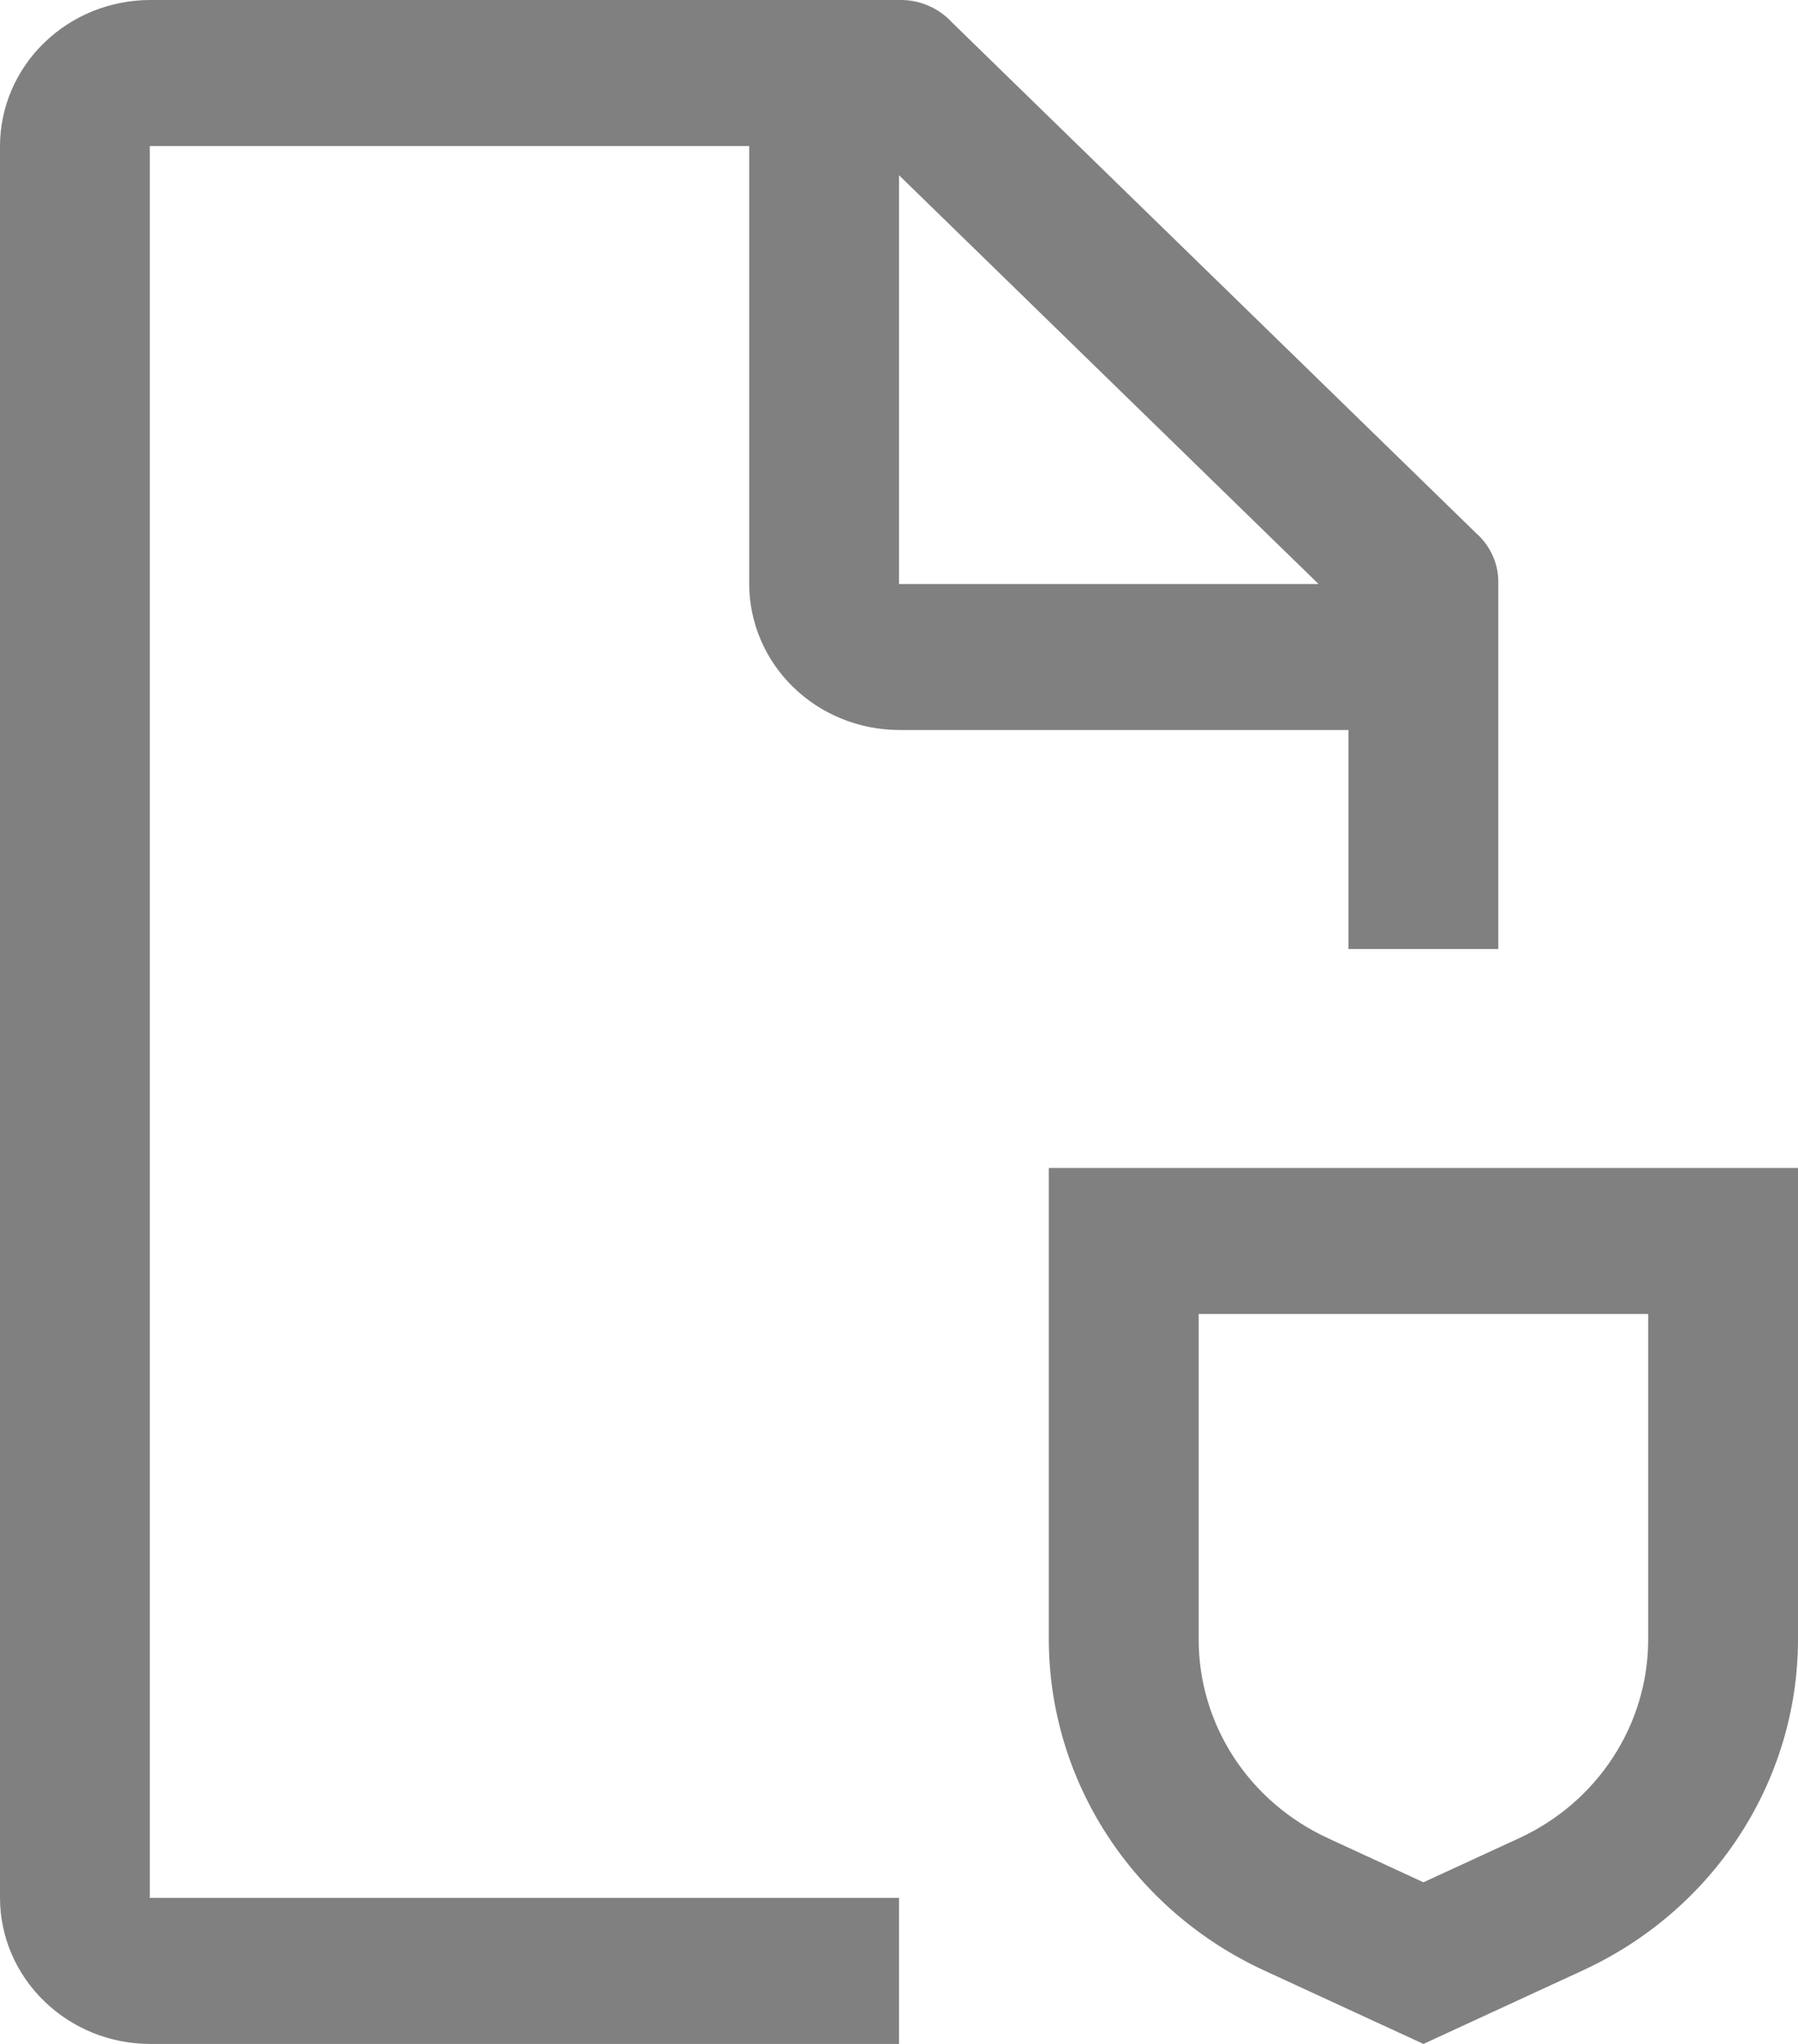
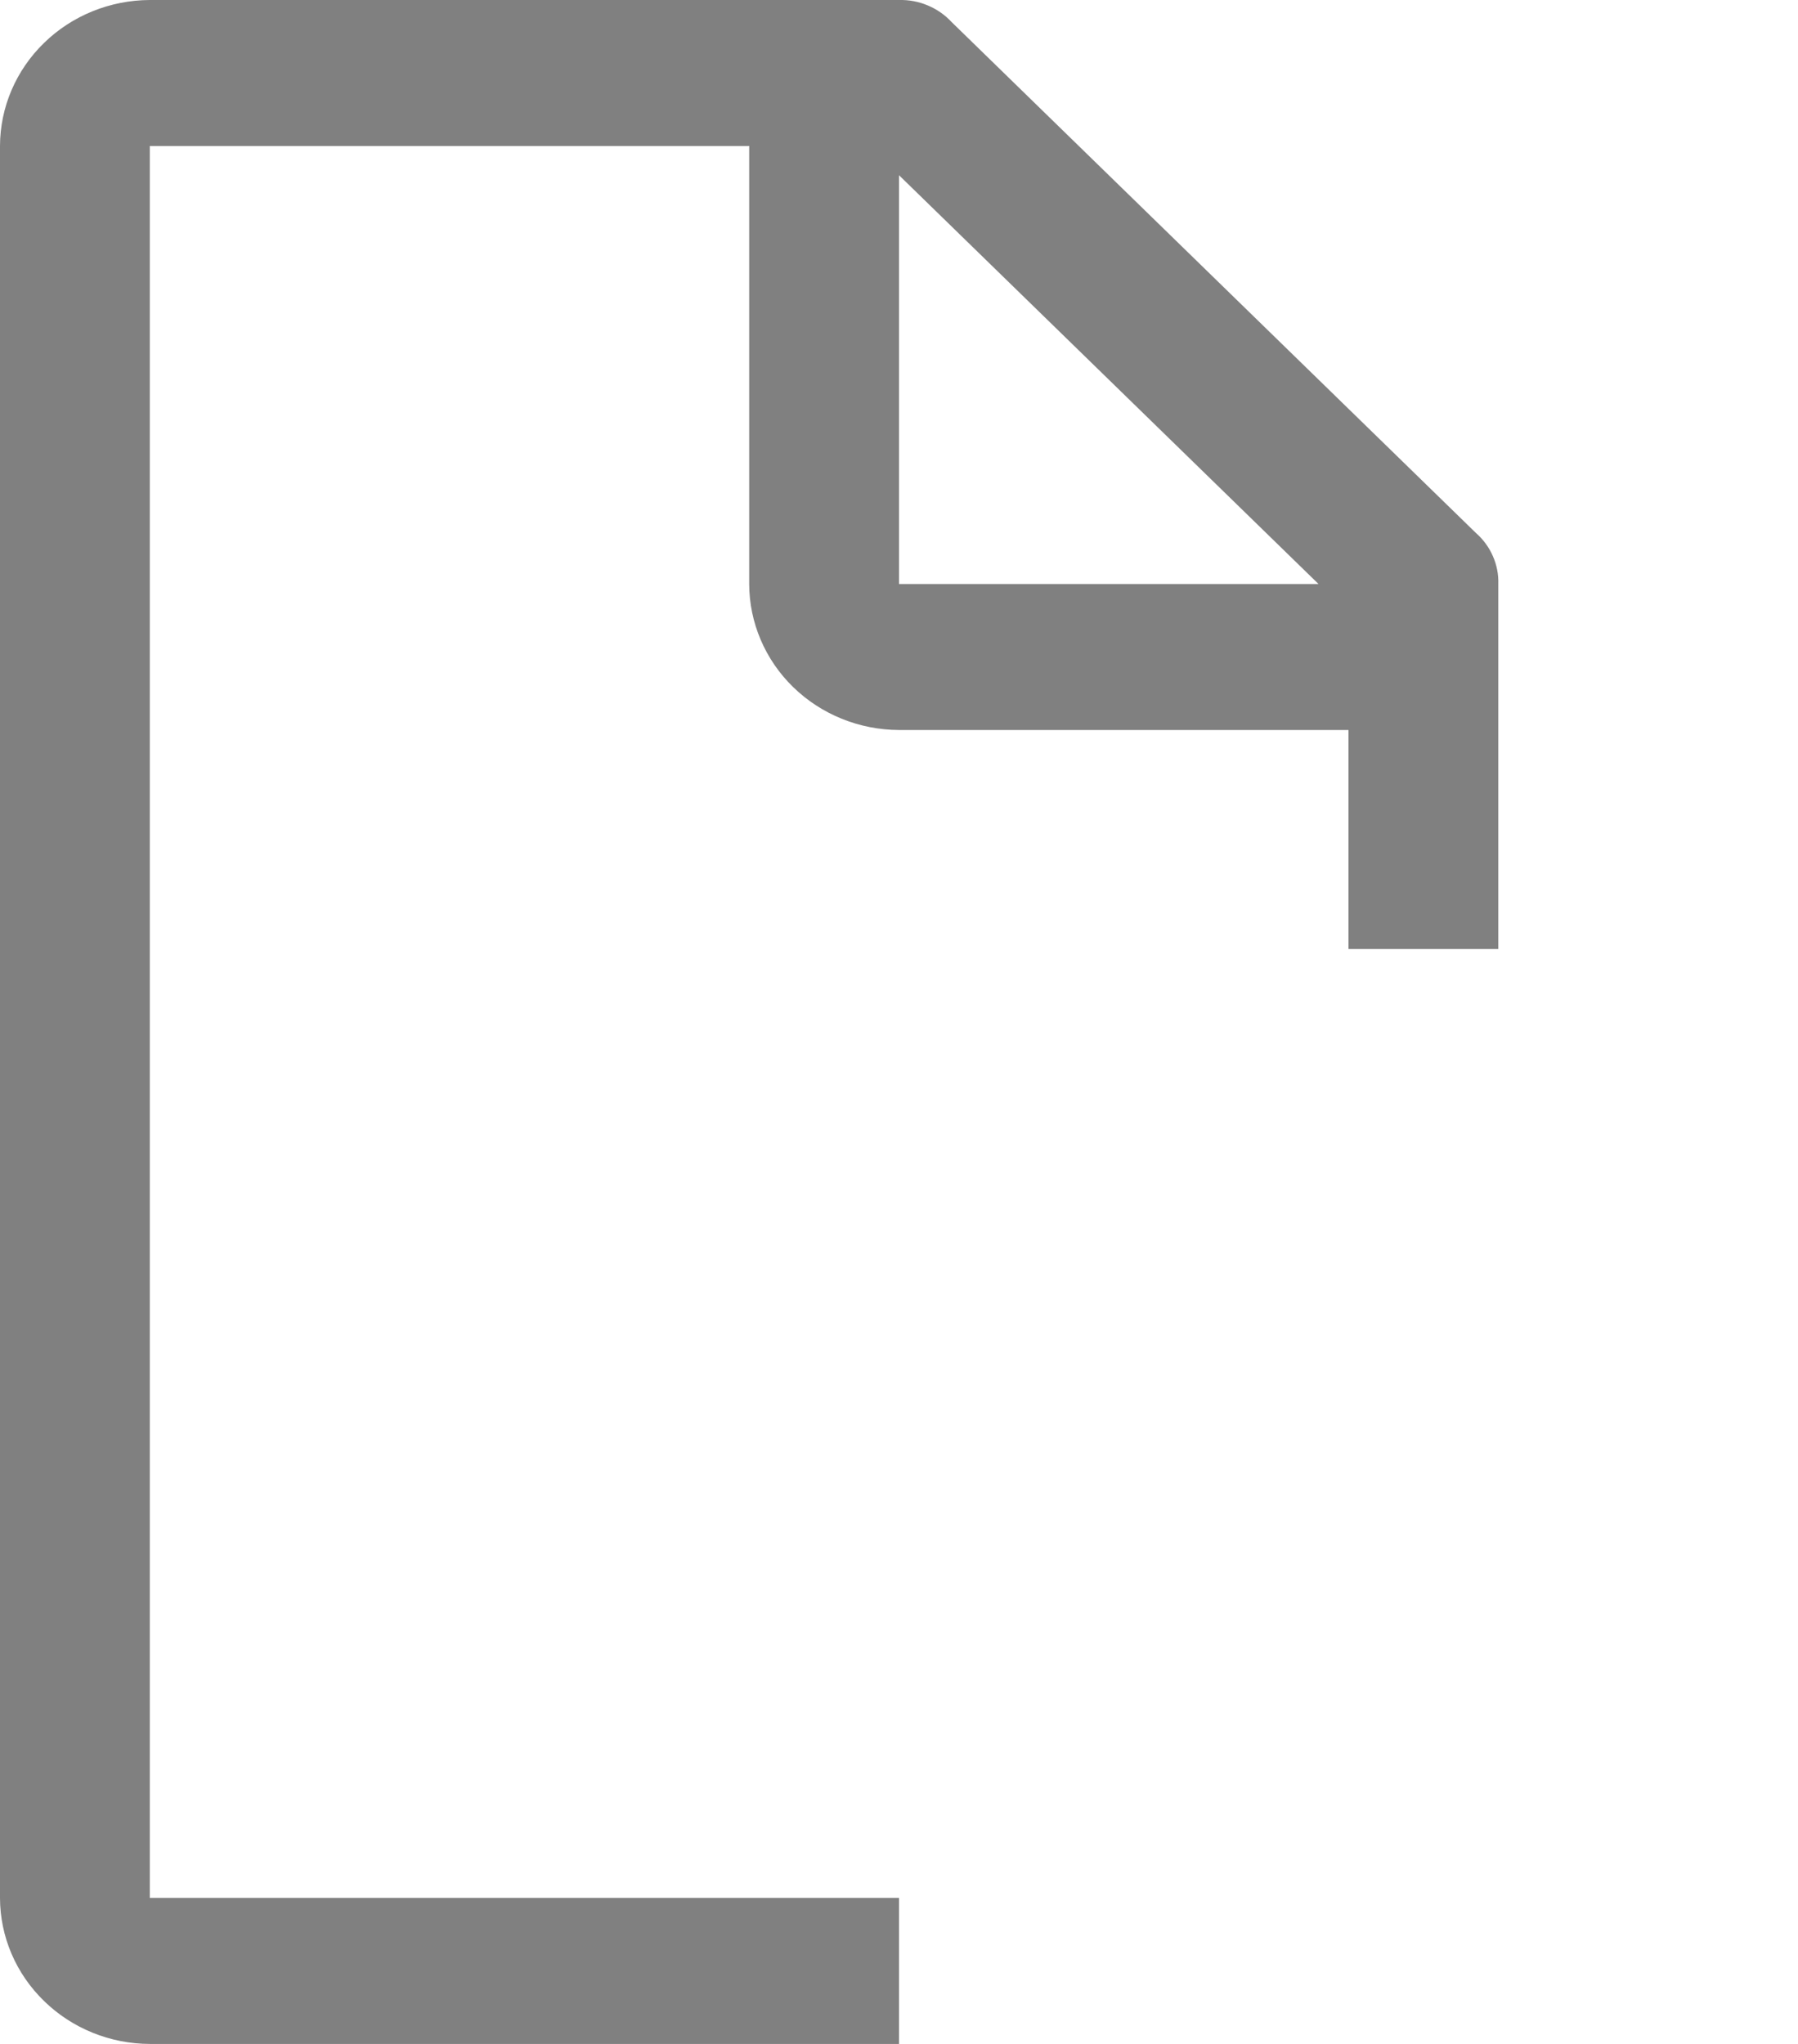
<svg xmlns="http://www.w3.org/2000/svg" width="22" height="25" viewBox="0 0 22 25" fill="none">
  <g id="Vector">
-     <path d="M17.417 25L15.456 24.096C14.673 23.732 14.011 23.16 13.547 22.446C13.083 21.732 12.836 20.905 12.833 20.06V14.286H22V20.061C21.998 20.906 21.75 21.733 21.286 22.447C20.822 23.161 20.161 23.733 19.377 24.096L17.417 25ZM14.667 16.072V20.061C14.668 20.568 14.817 21.064 15.095 21.492C15.374 21.92 15.771 22.262 16.241 22.48L17.417 23.023L18.593 22.481C19.063 22.263 19.46 21.921 19.738 21.492C20.017 21.064 20.165 20.568 20.167 20.061V16.072H14.667Z" fill="gray" />
    <path d="M11 23.214H1.833V1.786H9.167V7.143C9.168 7.616 9.362 8.07 9.705 8.404C10.049 8.739 10.514 8.927 11 8.929H16.5V11.607H18.333V7.143C18.337 7.026 18.314 6.909 18.266 6.801C18.219 6.693 18.148 6.597 18.058 6.518L11.642 0.268C11.561 0.181 11.462 0.112 11.351 0.066C11.24 0.019 11.12 -0.003 11 0H1.833C1.348 0.002 0.882 0.19 0.539 0.525C0.195 0.859 0.001 1.313 0 1.786V23.214C0.001 23.688 0.195 24.141 0.539 24.475C0.882 24.81 1.348 24.999 1.833 25H11V23.214ZM11 2.143L16.133 7.143H11V2.143Z" fill="gray" />
  </g>
</svg>